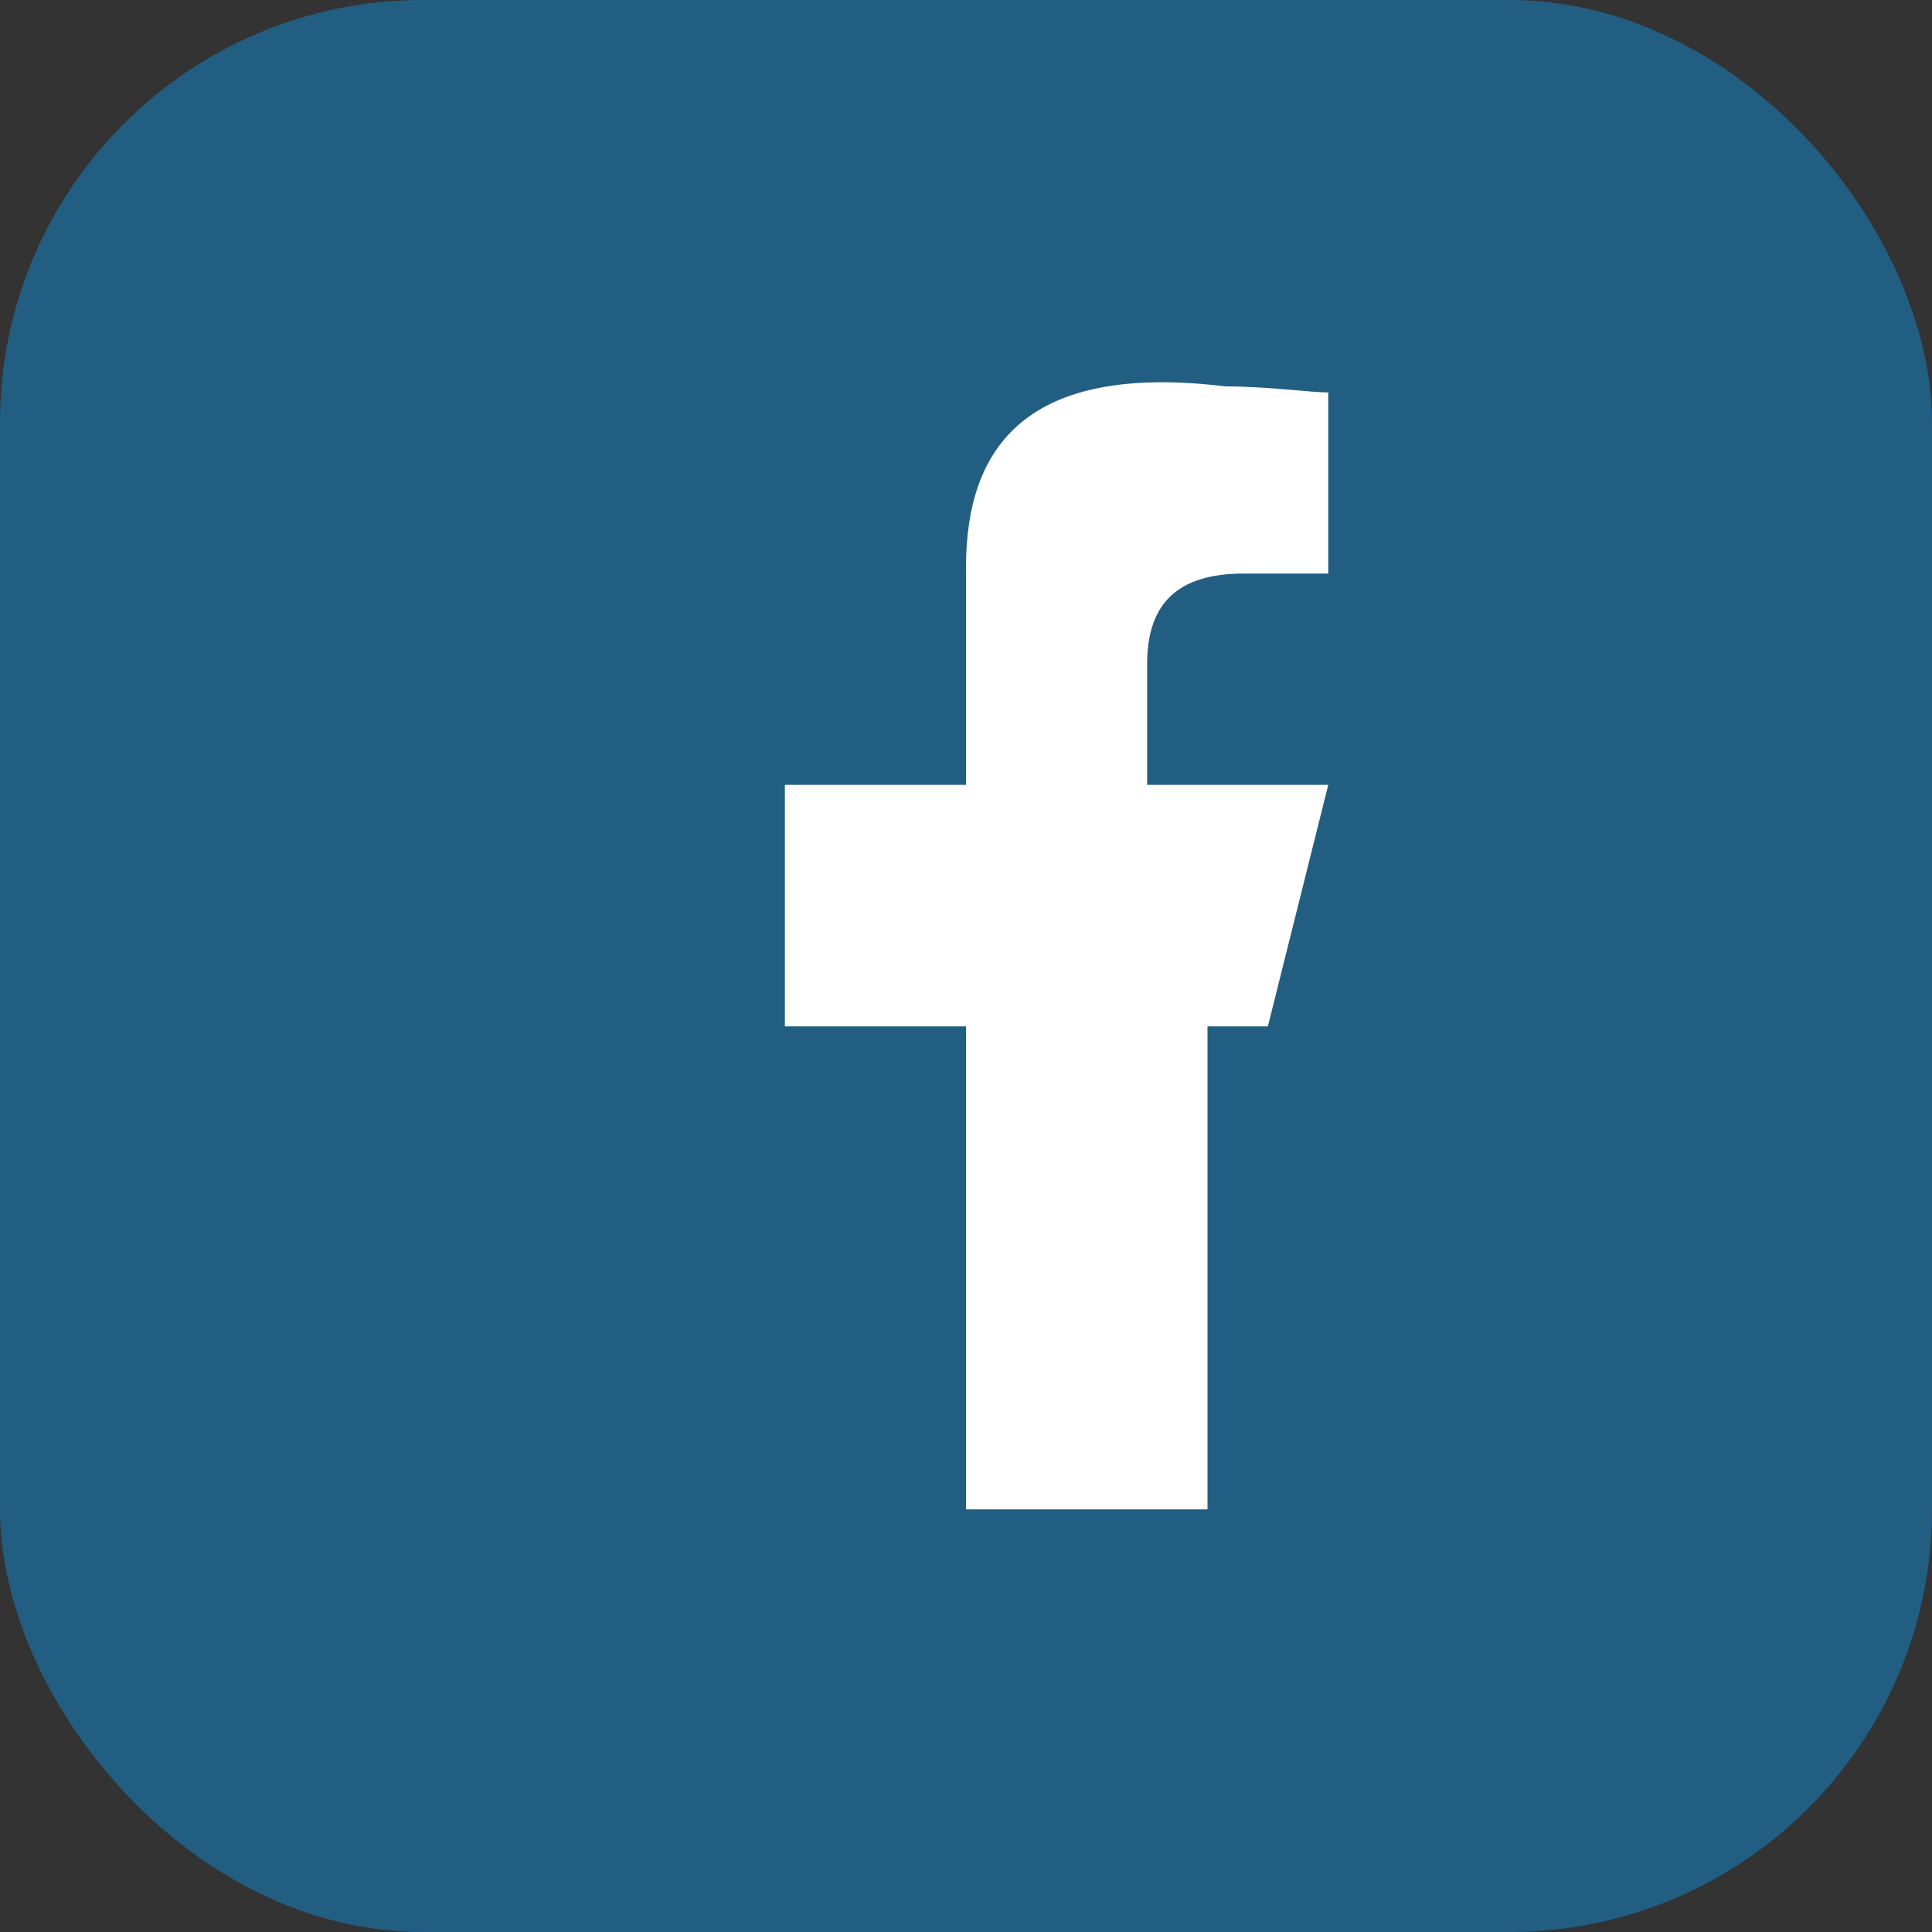
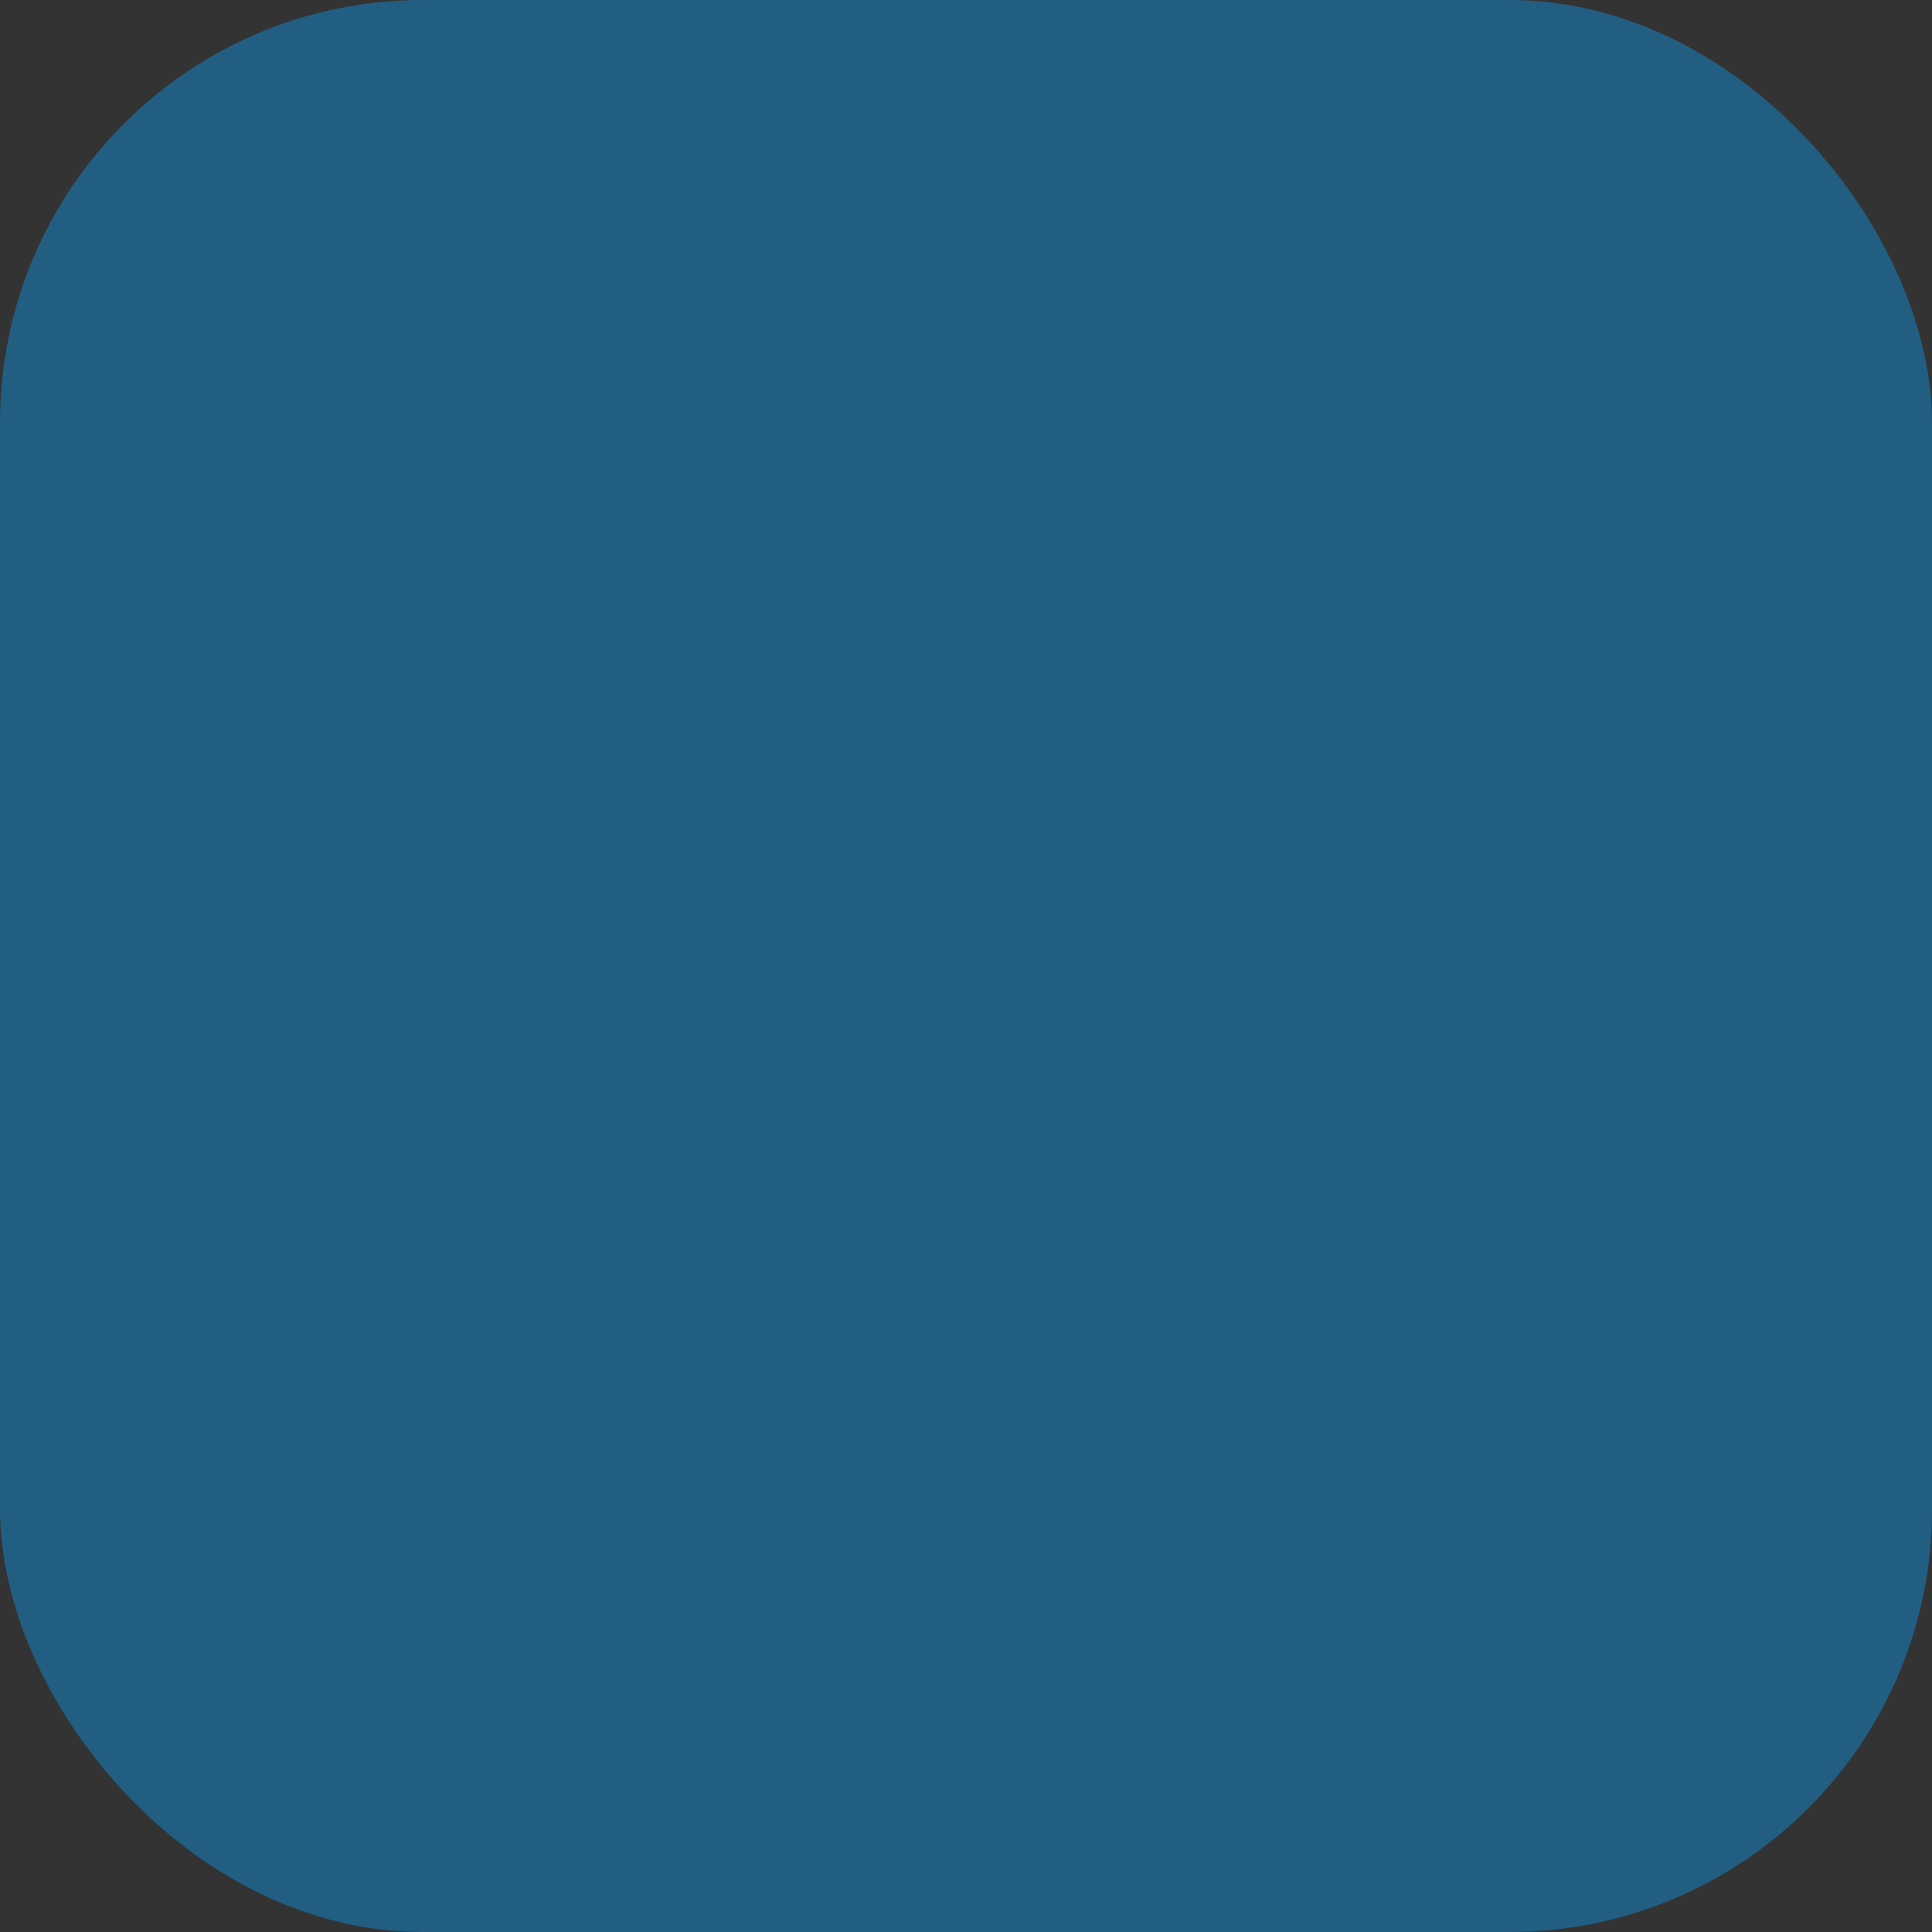
<svg xmlns="http://www.w3.org/2000/svg" viewBox="0 0 32 32" width="32" height="32">
  <rect x="0" y="0" width="32" height="32" fill="#333333" stroke="none" />
  <rect width="32" height="32" rx="7" fill="#225e82" />
-   <path d="M19 17h2l1-4h-3v-2c0-1 .5-1.5 1.6-1.5H22v-3c-.3 0-1-.1-1.7-.1C17 6 16 7.4 16 9.4V13h-3v4h3v8h4v-8z" fill="#fff" />
</svg>